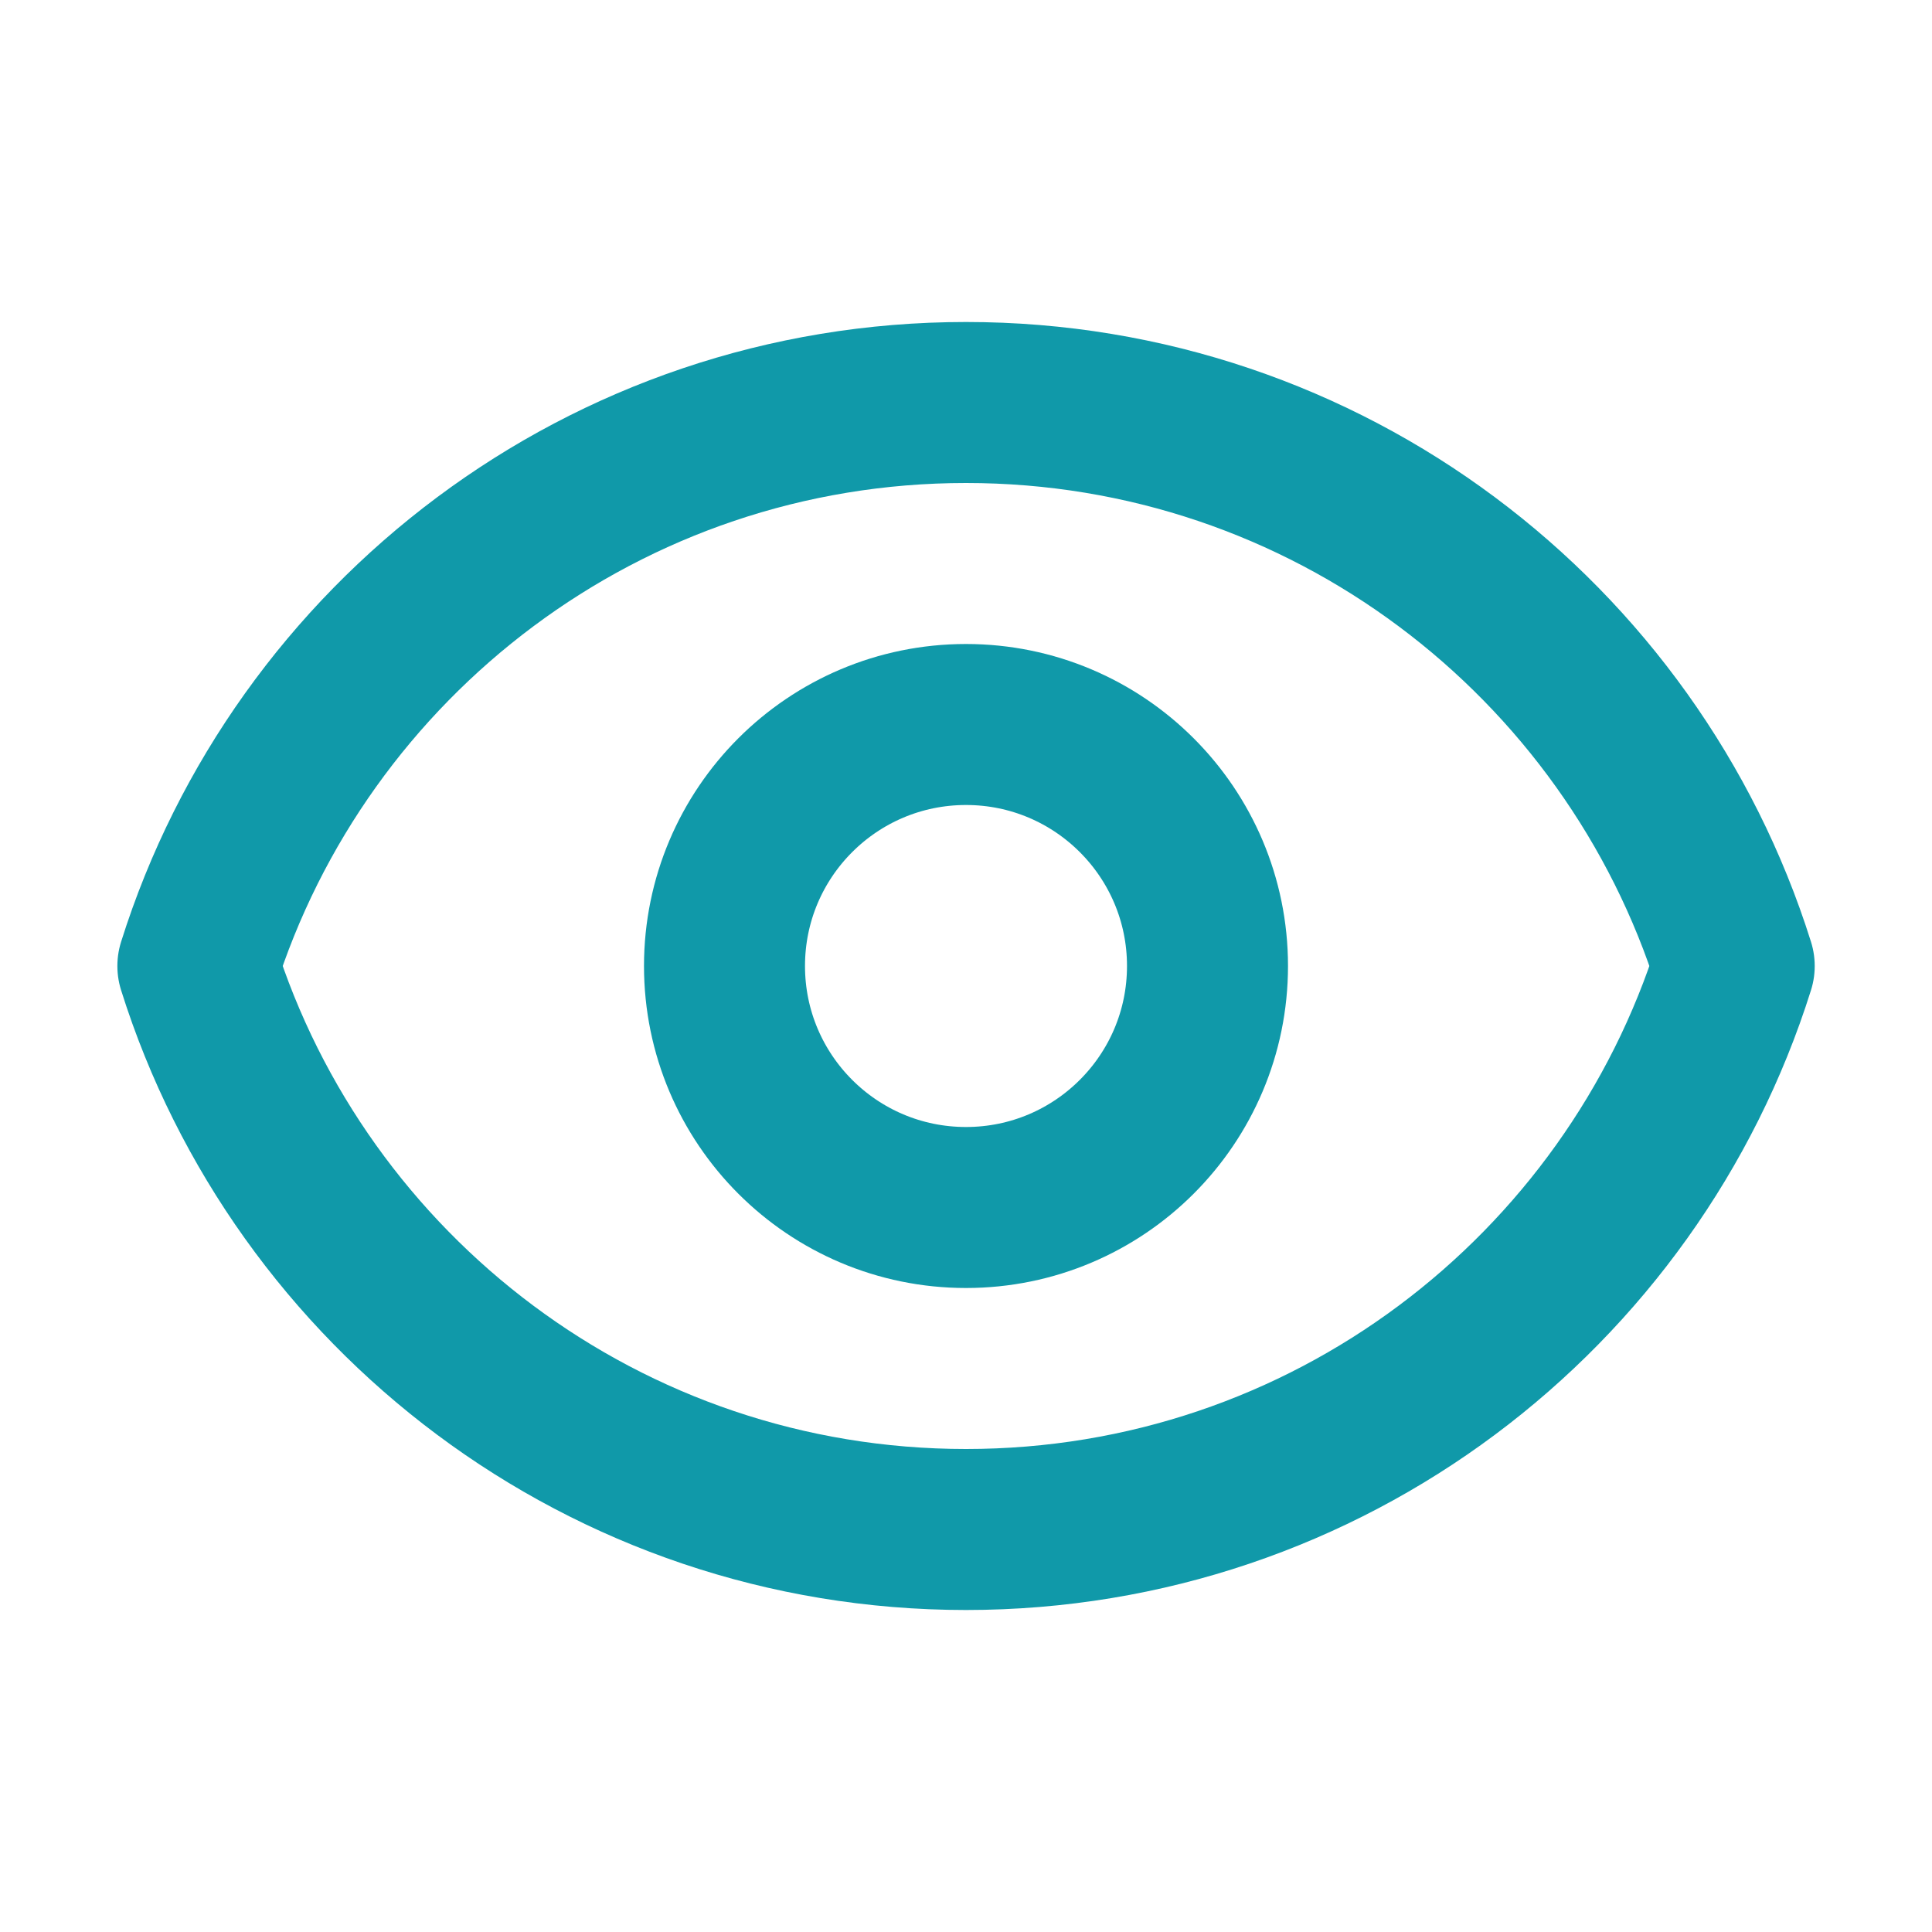
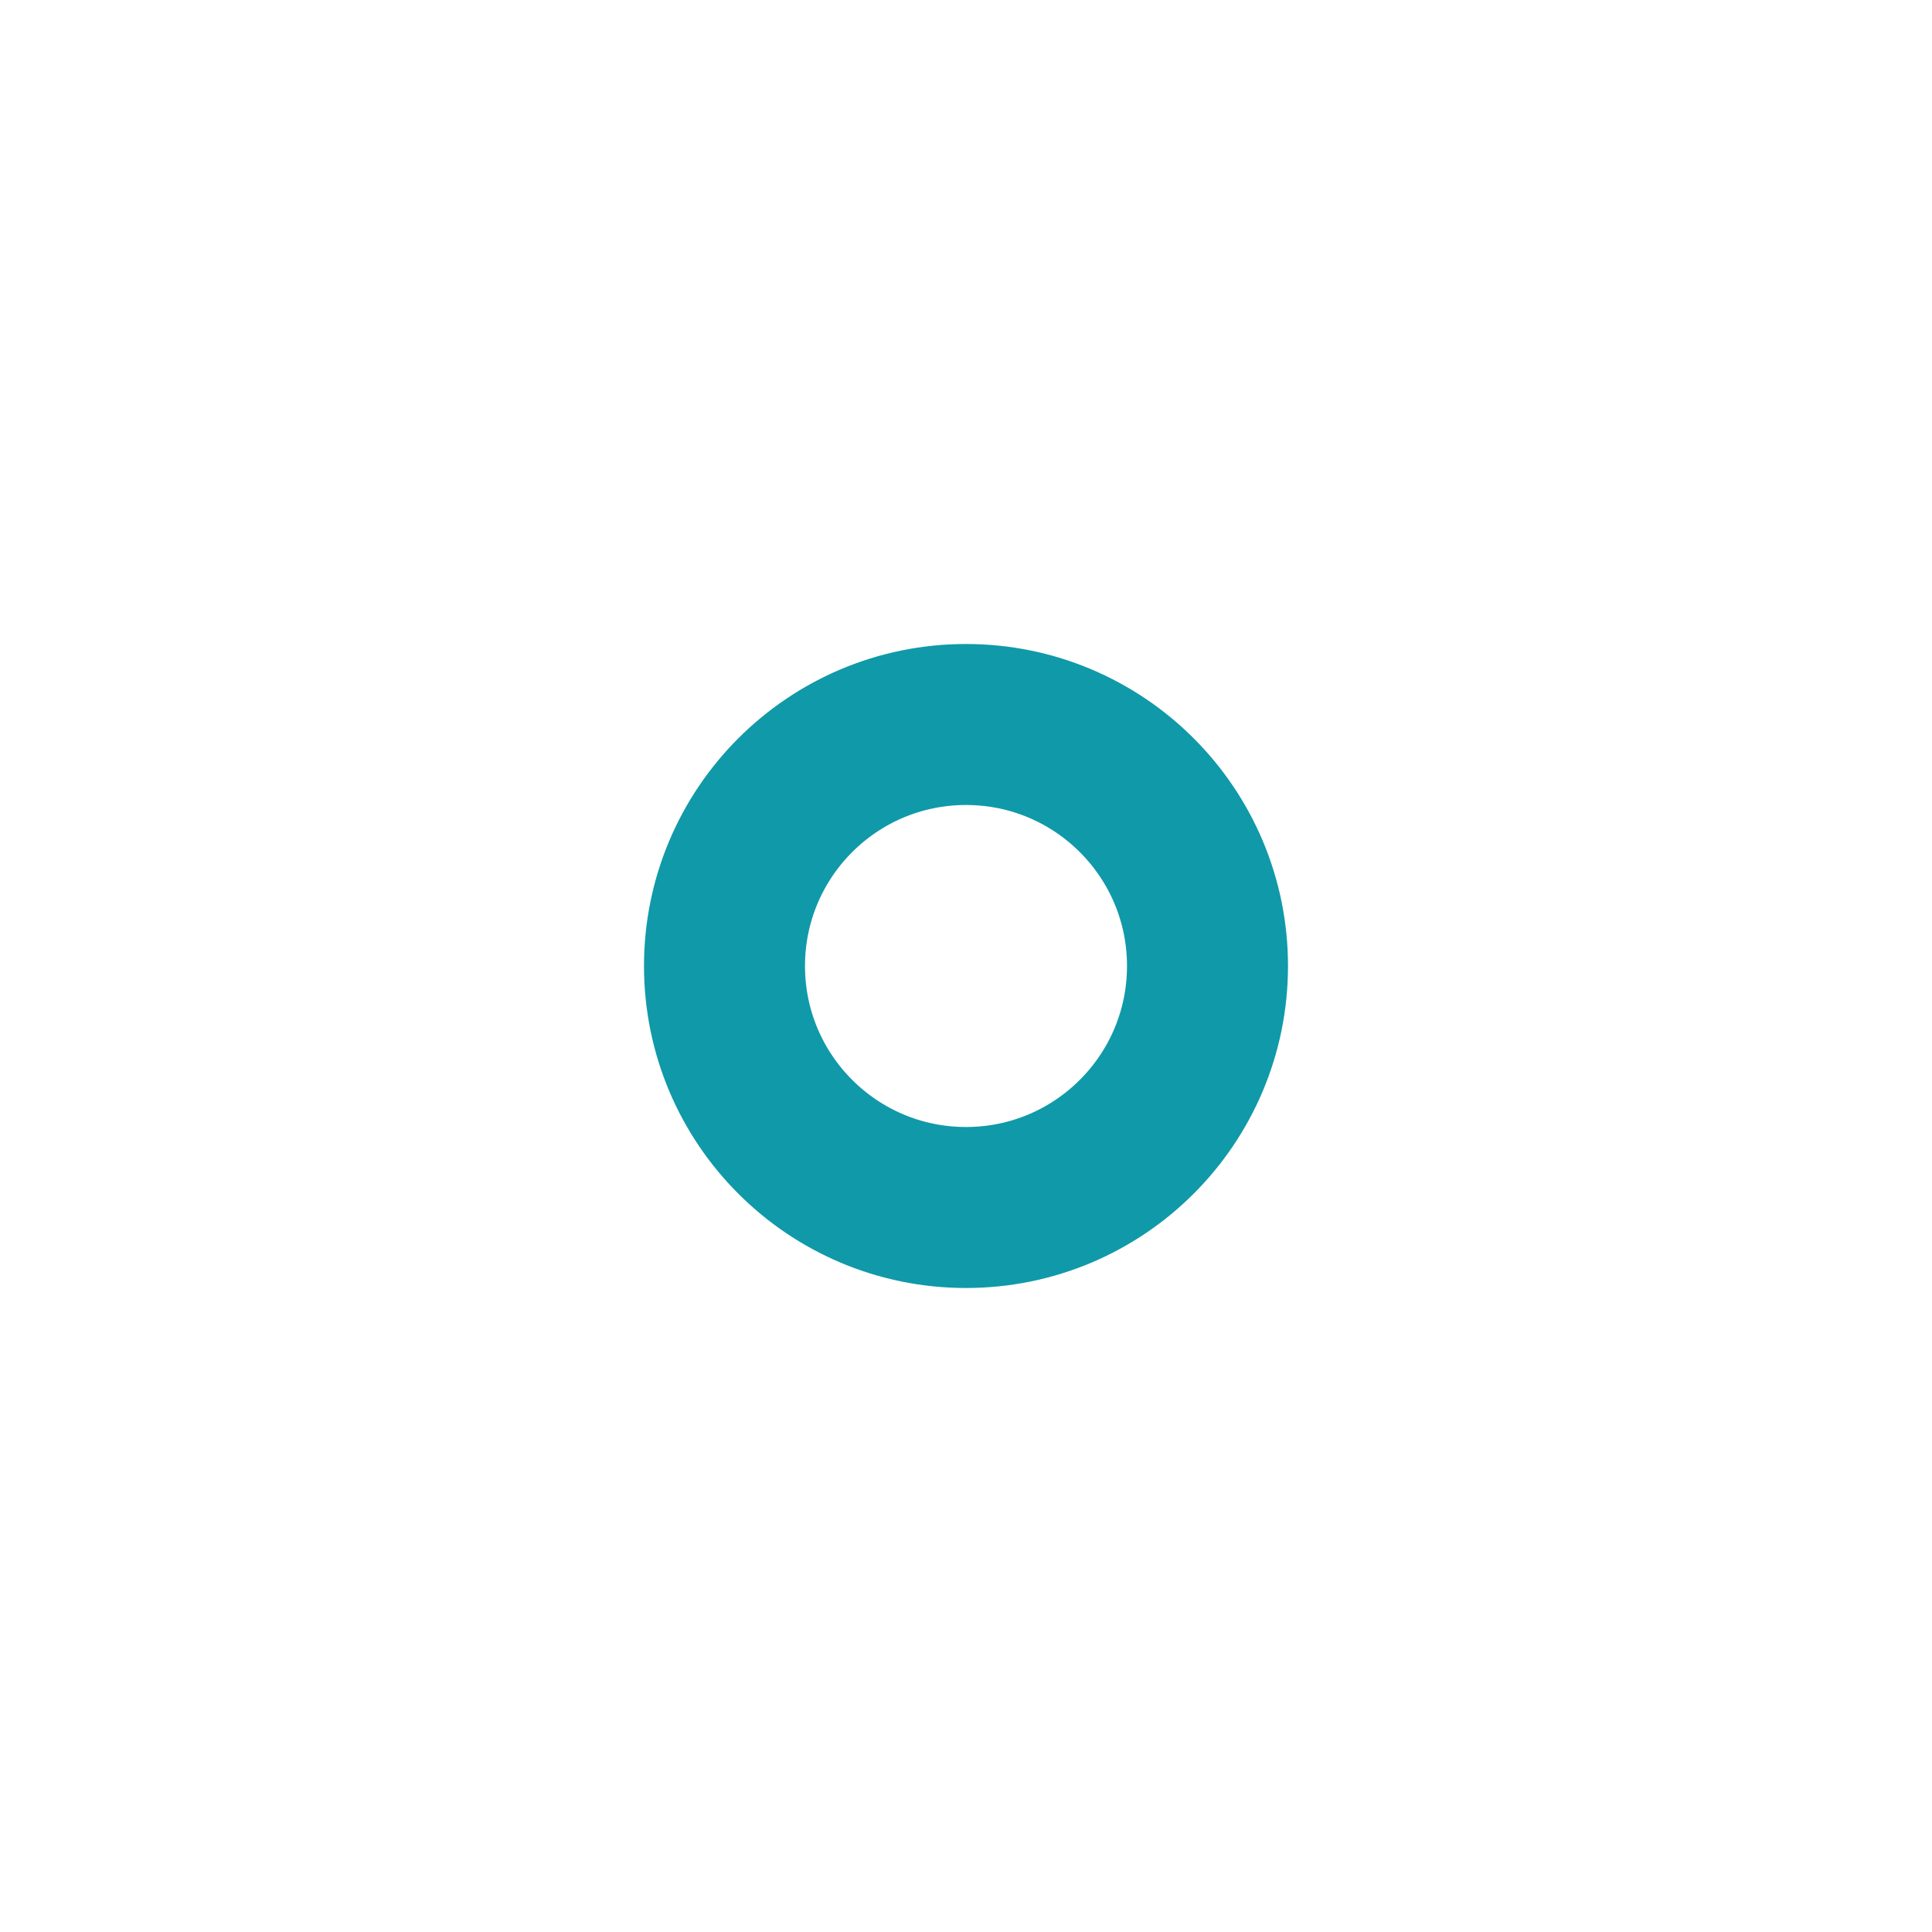
<svg xmlns="http://www.w3.org/2000/svg" width="24px" height="24px" viewBox="0 0 24 24" version="1.1">
  <title>ic_see</title>
  <desc>Created with Sketch.</desc>
  <g id="Assets" stroke="none" stroke-width="1" fill="none" fill-rule="evenodd" stroke-linecap="round" stroke-linejoin="round">
    <g id="ic_see" stroke="#1099A9" stroke-width="2">
      <path d="M15,12 C15,13.657 13.657,15 12,15 C10.343,15 9,13.657 9,12 C9,10.343 10.343,9 12,9 C13.657,9 15,10.343 15,12 Z" id="Path" />
-       <path d="M2.458,12 C3.733,7.943 7.523,5 12,5 C16.478,5 20.268,7.943 21.543,12 C20.268,16.057 16.478,19 12,19 C7.523,19 3.733,16.057 2.458,12 Z" id="Path" />
    </g>
  </g>
</svg>